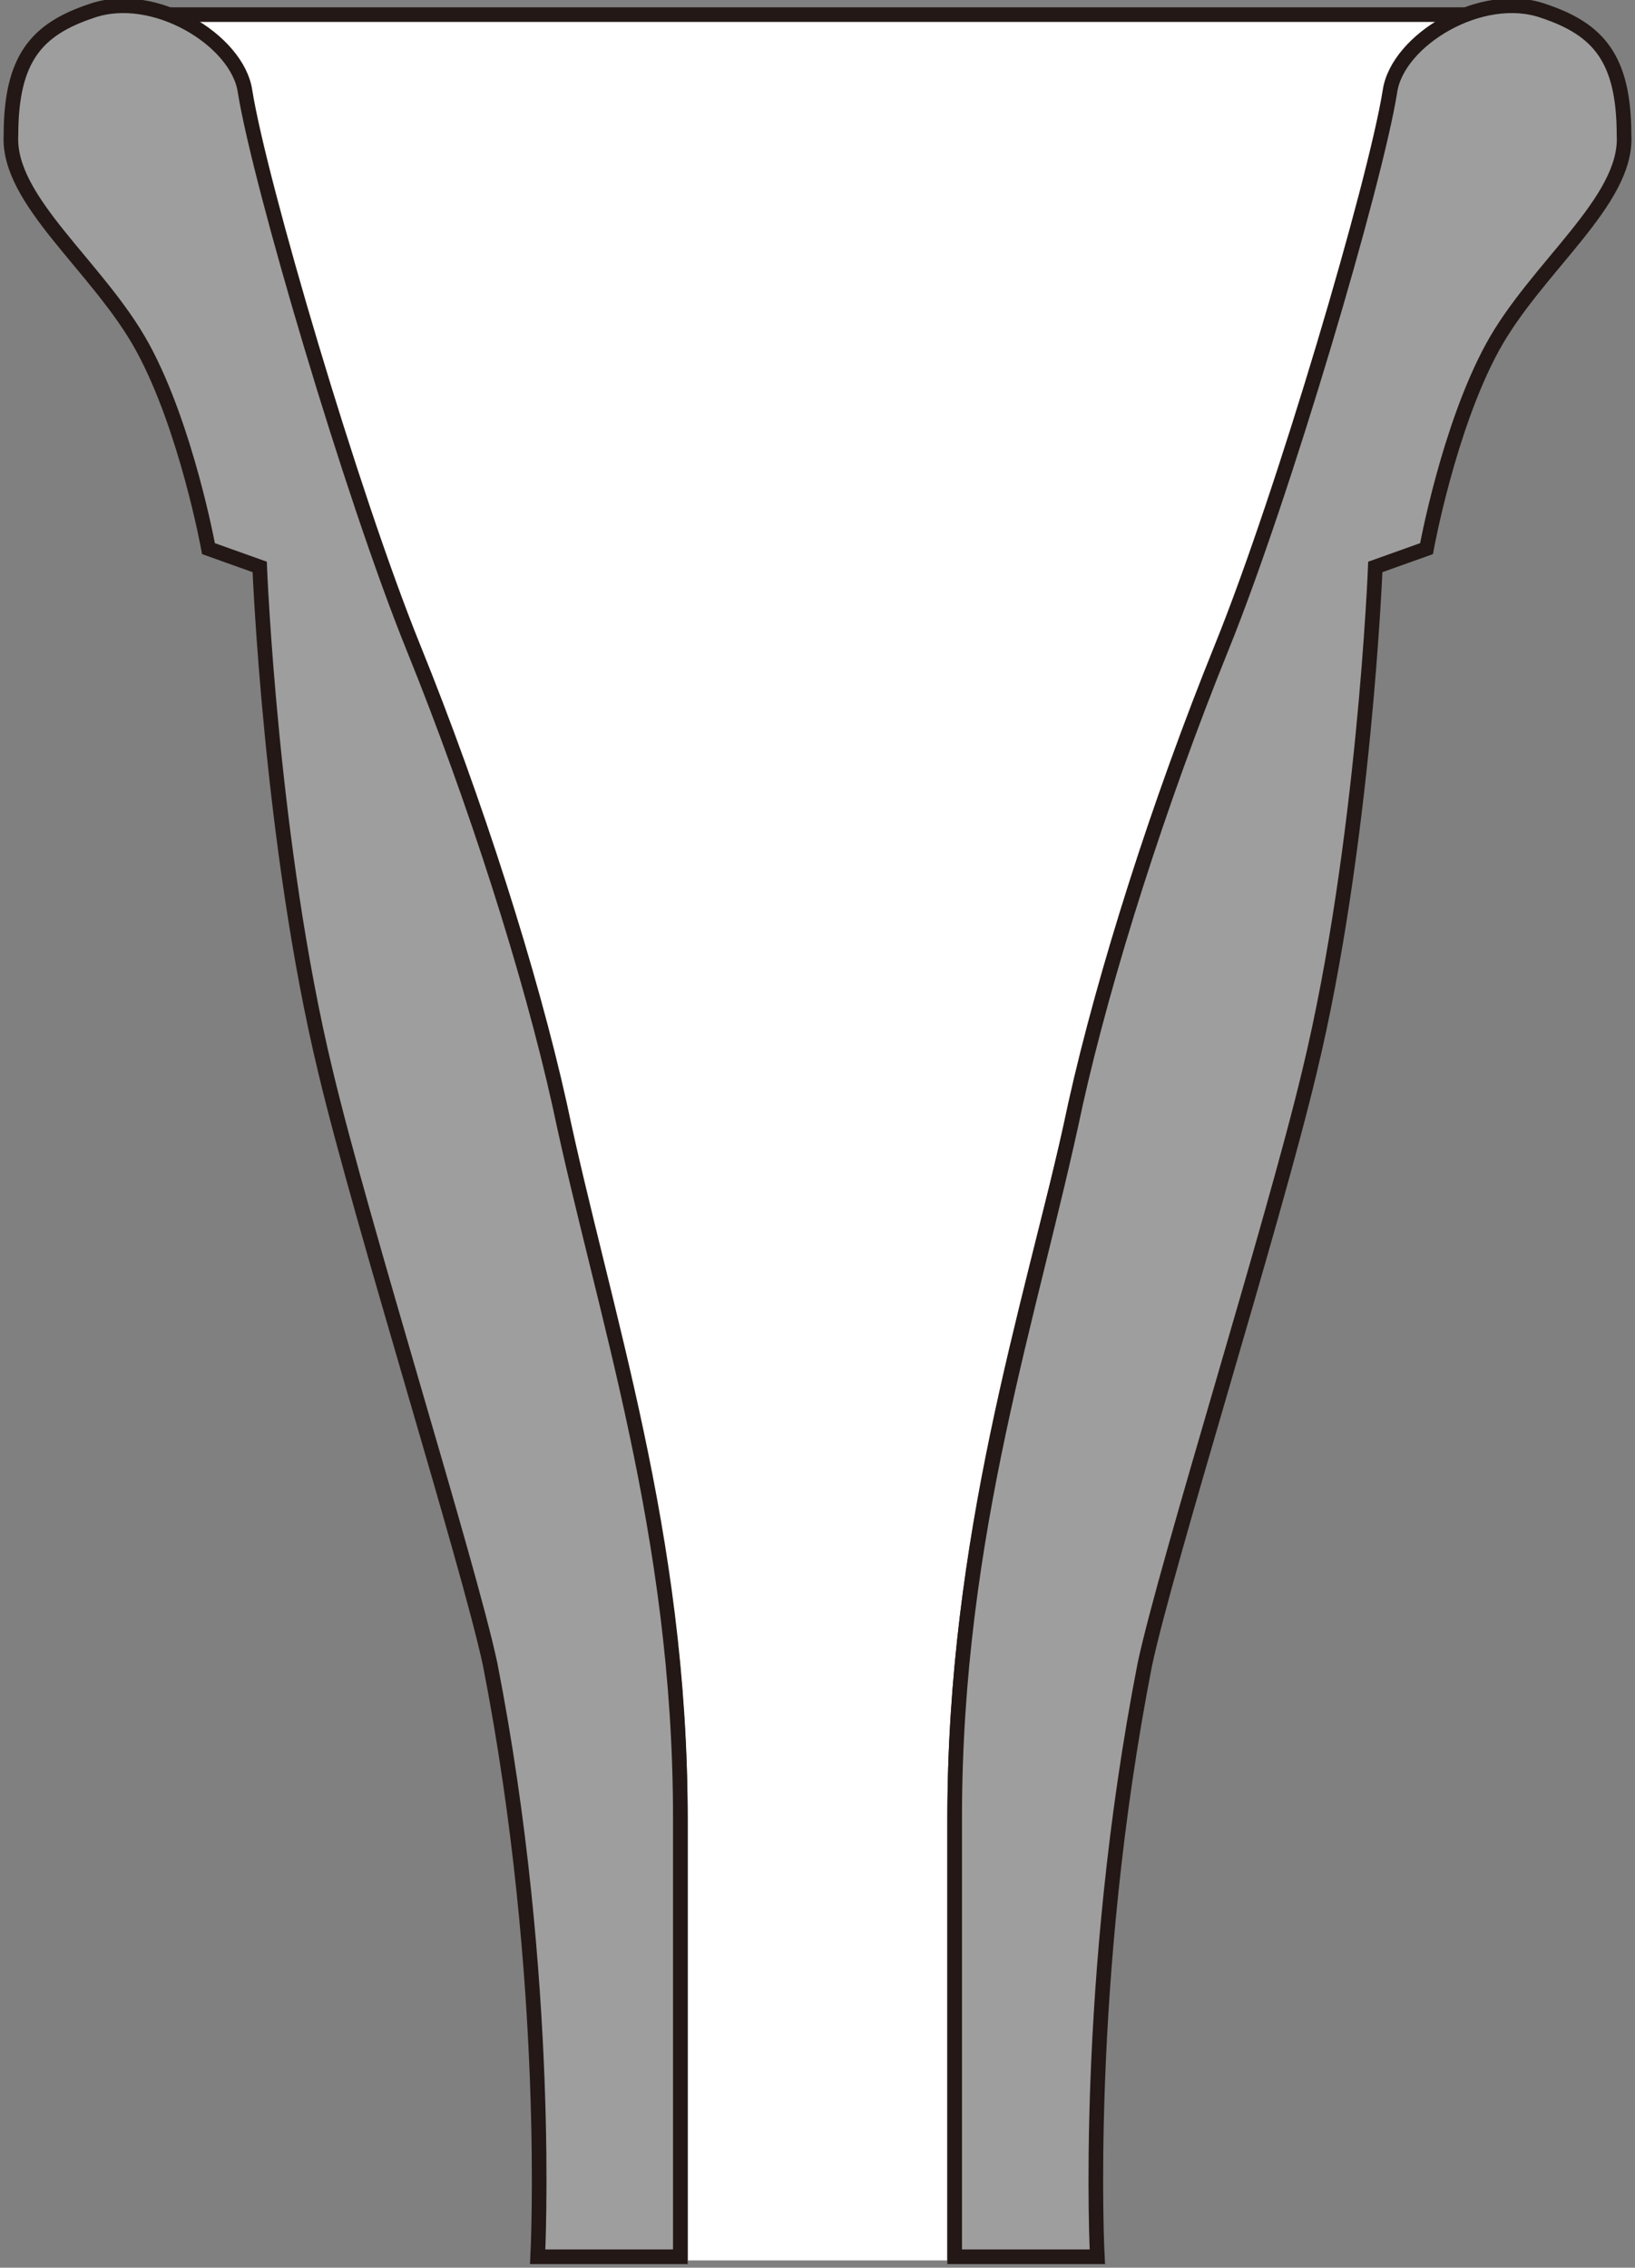
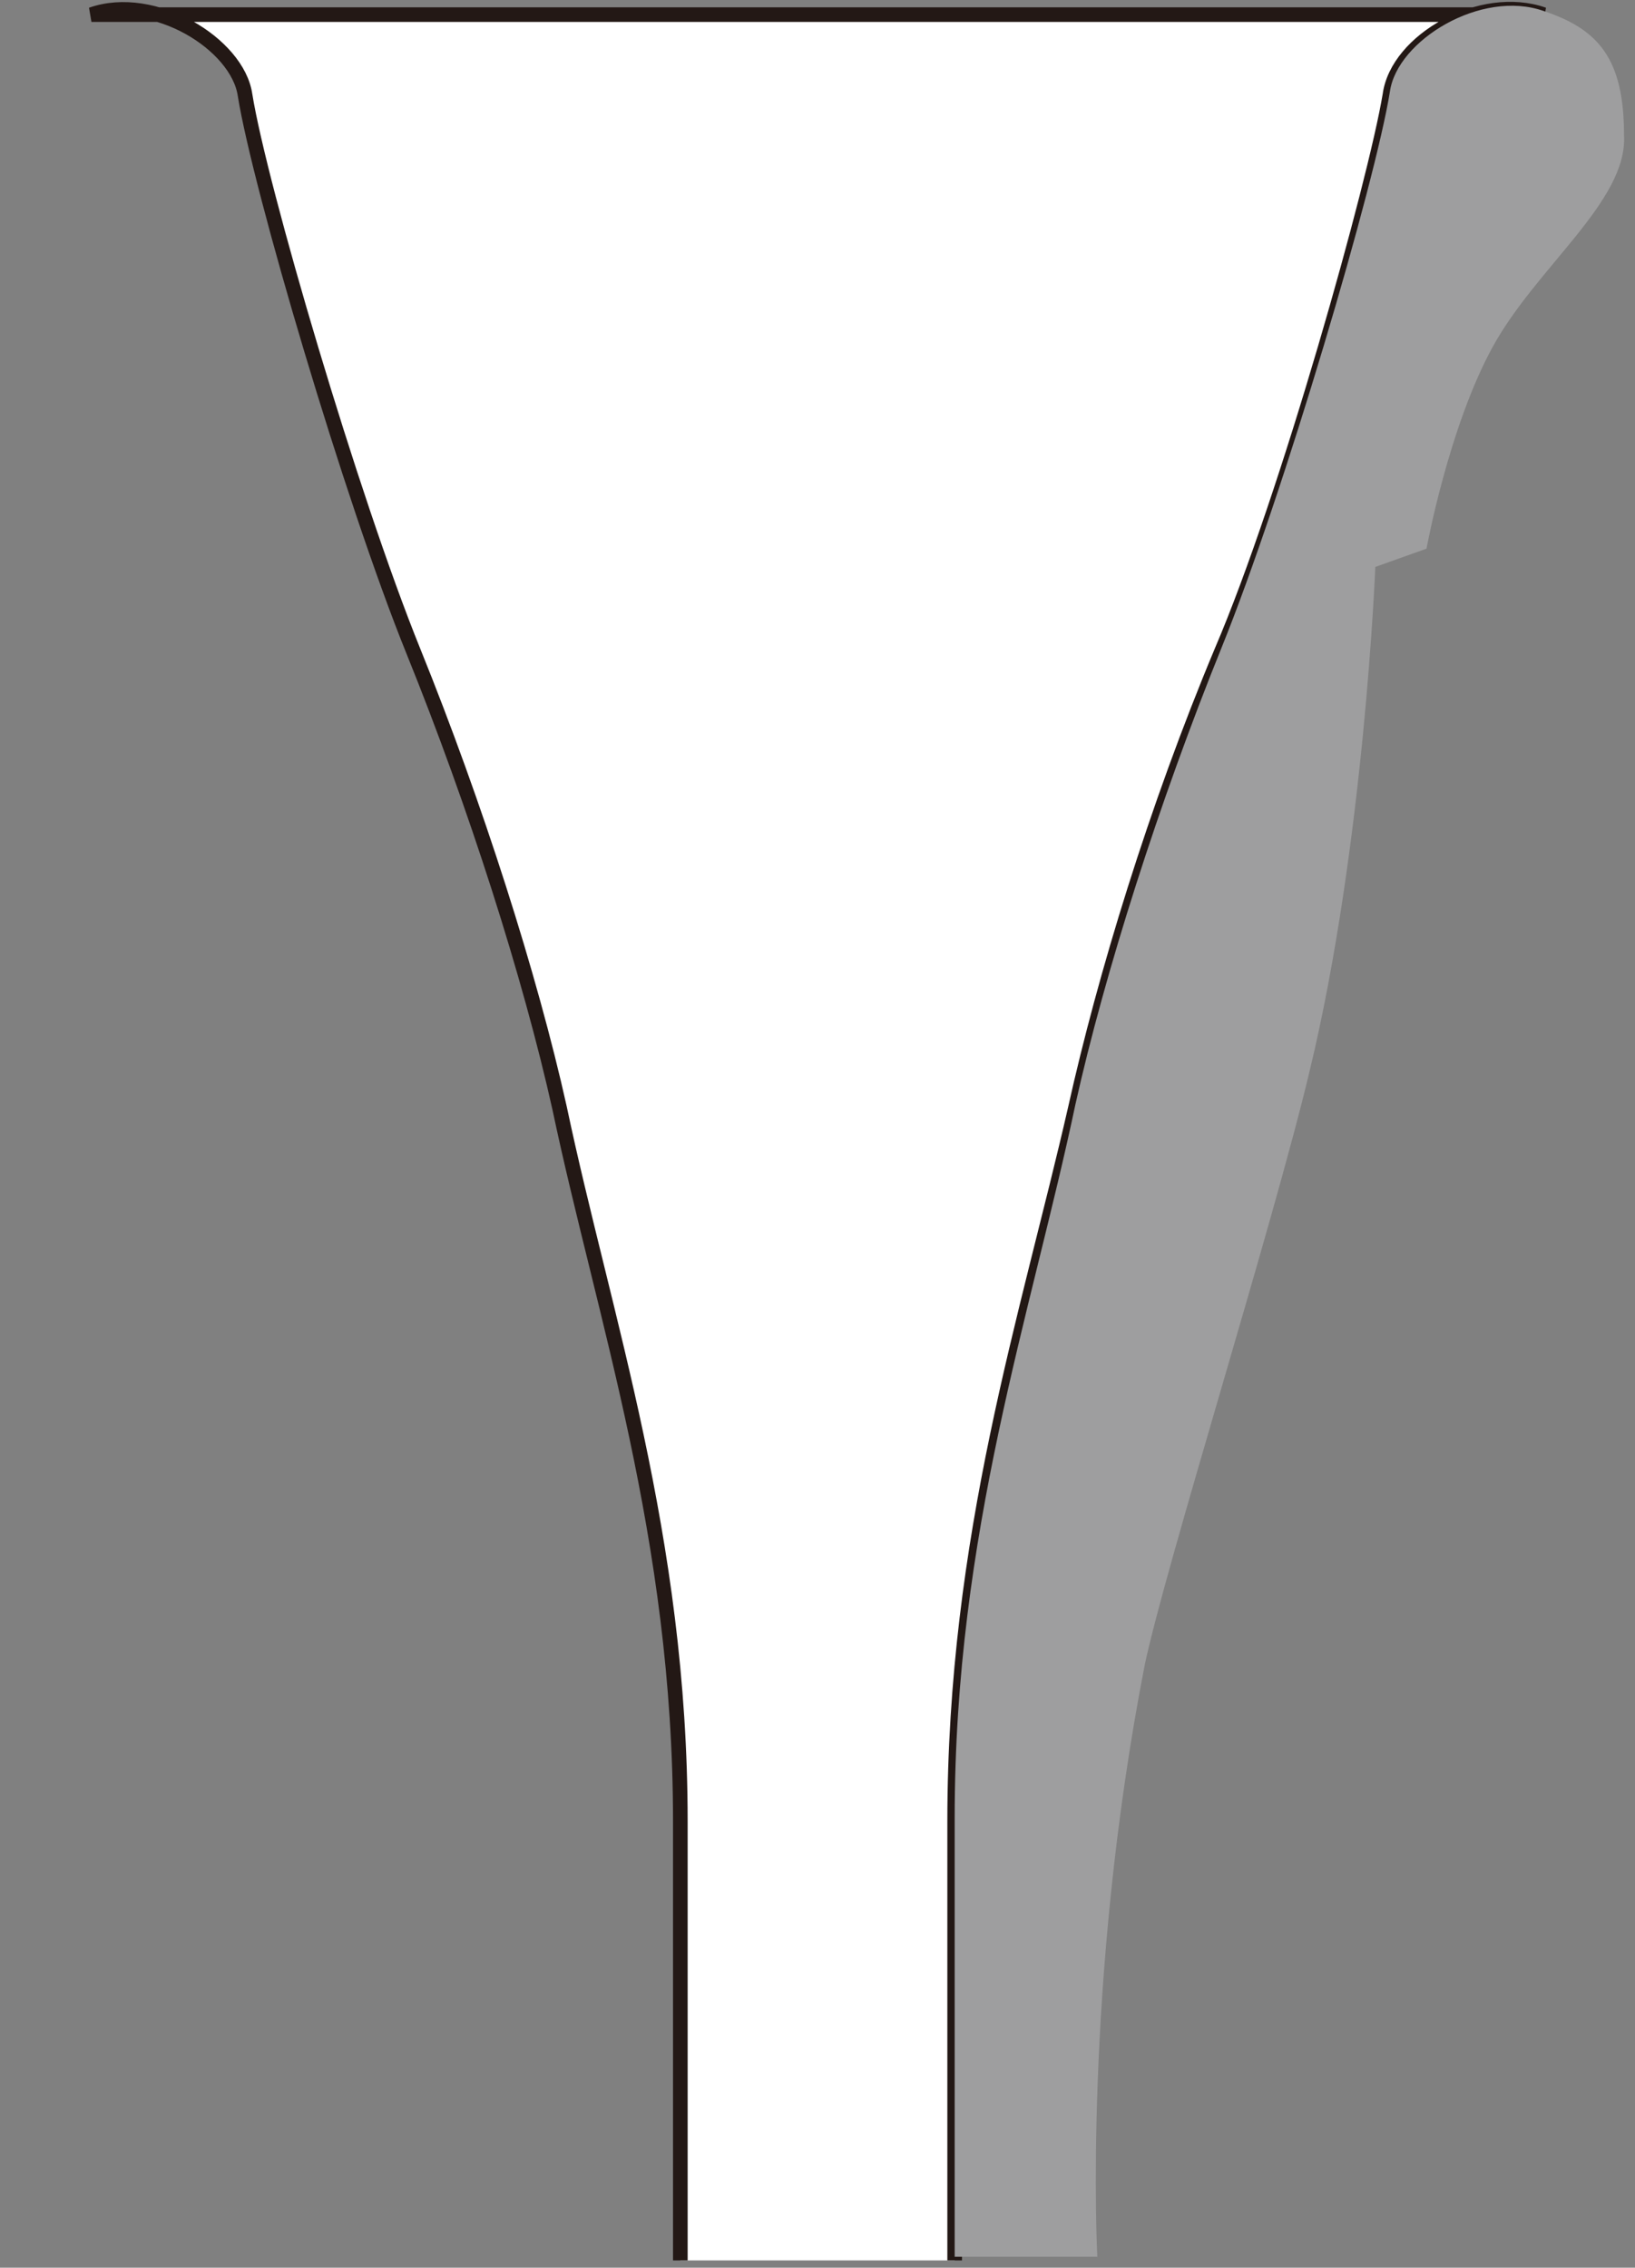
<svg xmlns="http://www.w3.org/2000/svg" version="1.1" id="レイヤー_1" x="0px" y="0px" viewBox="0 0 44.7 62" style="enable-background:new 0 0 44.7 62;" xml:space="preserve">
  <rect x="0" y="0" width="44.7" height="62" fill="#808080" stroke="none" />
  <style type="text/css">
	.st0{fill:#FFFFFF;}
	.st1{fill:none;stroke:#231815;stroke-width:0.4;}
	.st2{fill:#9E9E9F;}
</style>
  <g>
    <path class="st0" d="M26.1,61.8v-12c0-7.8,2-13.8,3.3-19.5c0.8-3.6,2.2-8.2,4-12.5c1.8-4.2,4.2-12.8,4.6-15.2   c0.2-1.5,2.5-2.8,4.2-2.2H2.5c1.7-0.6,4,0.8,4.2,2.2c0.4,2.5,2.9,11,4.6,15.2s3.2,8.9,4,12.5c1.2,5.7,3.3,11.7,3.3,19.5v12" />
    <path class="st1" d="M26.1,61.8v-12c0-7.8,2-13.8,3.3-19.5c0.8-3.6,2.2-8.2,4-12.5c1.8-4.2,4.2-12.8,4.6-15.2   c0.2-1.5,2.5-2.8,4.2-2.2H2.5c1.7-0.6,4,0.8,4.2,2.2c0.4,2.5,2.9,11,4.6,15.2s3.2,8.9,4,12.5c1.2,5.7,3.3,11.7,3.3,19.5v12" />
-     <path class="st2" d="M2.5,0.3c1.7-0.6,4,0.8,4.2,2.2c0.4,2.5,2.9,11,4.6,15.2s3.2,8.9,4,12.5c1.2,5.7,3.3,11.7,3.3,19.5v12h-3.9   c0,0,0.4-7.5-1.3-16.2c-0.6-2.8-3.5-12-4.5-16.2c-1.5-6.2-1.8-13.8-1.8-13.8l-1.4-0.5c0,0-0.6-3.3-1.8-5.5s-3.7-4-3.6-5.8   C0.3,1.6,1,0.8,2.5,0.3" />
-     <path class="st1" d="M2.5,0.3c1.7-0.6,4,0.8,4.2,2.2c0.4,2.5,2.9,11,4.6,15.2s3.2,8.9,4,12.5c1.2,5.7,3.3,11.7,3.3,19.5v12h-3.9   c0,0,0.4-7.5-1.3-16.2c-0.6-2.8-3.5-12-4.5-16.2c-1.5-6.2-1.8-13.8-1.8-13.8l-1.4-0.5c0,0-0.6-3.3-1.8-5.5s-3.7-4-3.6-5.8   C0.3,1.6,1,0.8,2.5,0.3z" />
    <path class="st2" d="M42.2,0.3c-1.7-0.6-4,0.8-4.2,2.2c-0.4,2.5-2.9,11-4.6,15.2c-1.7,4.2-3.2,8.9-4,12.5   c-1.2,5.7-3.3,11.7-3.3,19.5v12h3.9c0,0-0.4-7.5,1.3-16.2c0.6-2.8,3.5-12,4.5-16.2c1.5-6.2,1.8-13.8,1.8-13.8l1.4-0.5   c0,0,0.6-3.3,1.8-5.5s3.7-4,3.6-5.8C44.4,1.6,43.7,0.8,42.2,0.3" />
-     <path class="st1" d="M42.2,0.3c-1.7-0.6-4,0.8-4.2,2.2c-0.4,2.5-2.9,11-4.6,15.2c-1.7,4.2-3.2,8.9-4,12.5   c-1.2,5.7-3.3,11.7-3.3,19.5v12h3.9c0,0-0.4-7.5,1.3-16.2c0.6-2.8,3.5-12,4.5-16.2c1.5-6.2,1.8-13.8,1.8-13.8l1.4-0.5   c0,0,0.6-3.3,1.8-5.5s3.7-4,3.6-5.8C44.4,1.6,43.7,0.8,42.2,0.3z" />
  </g>
</svg>